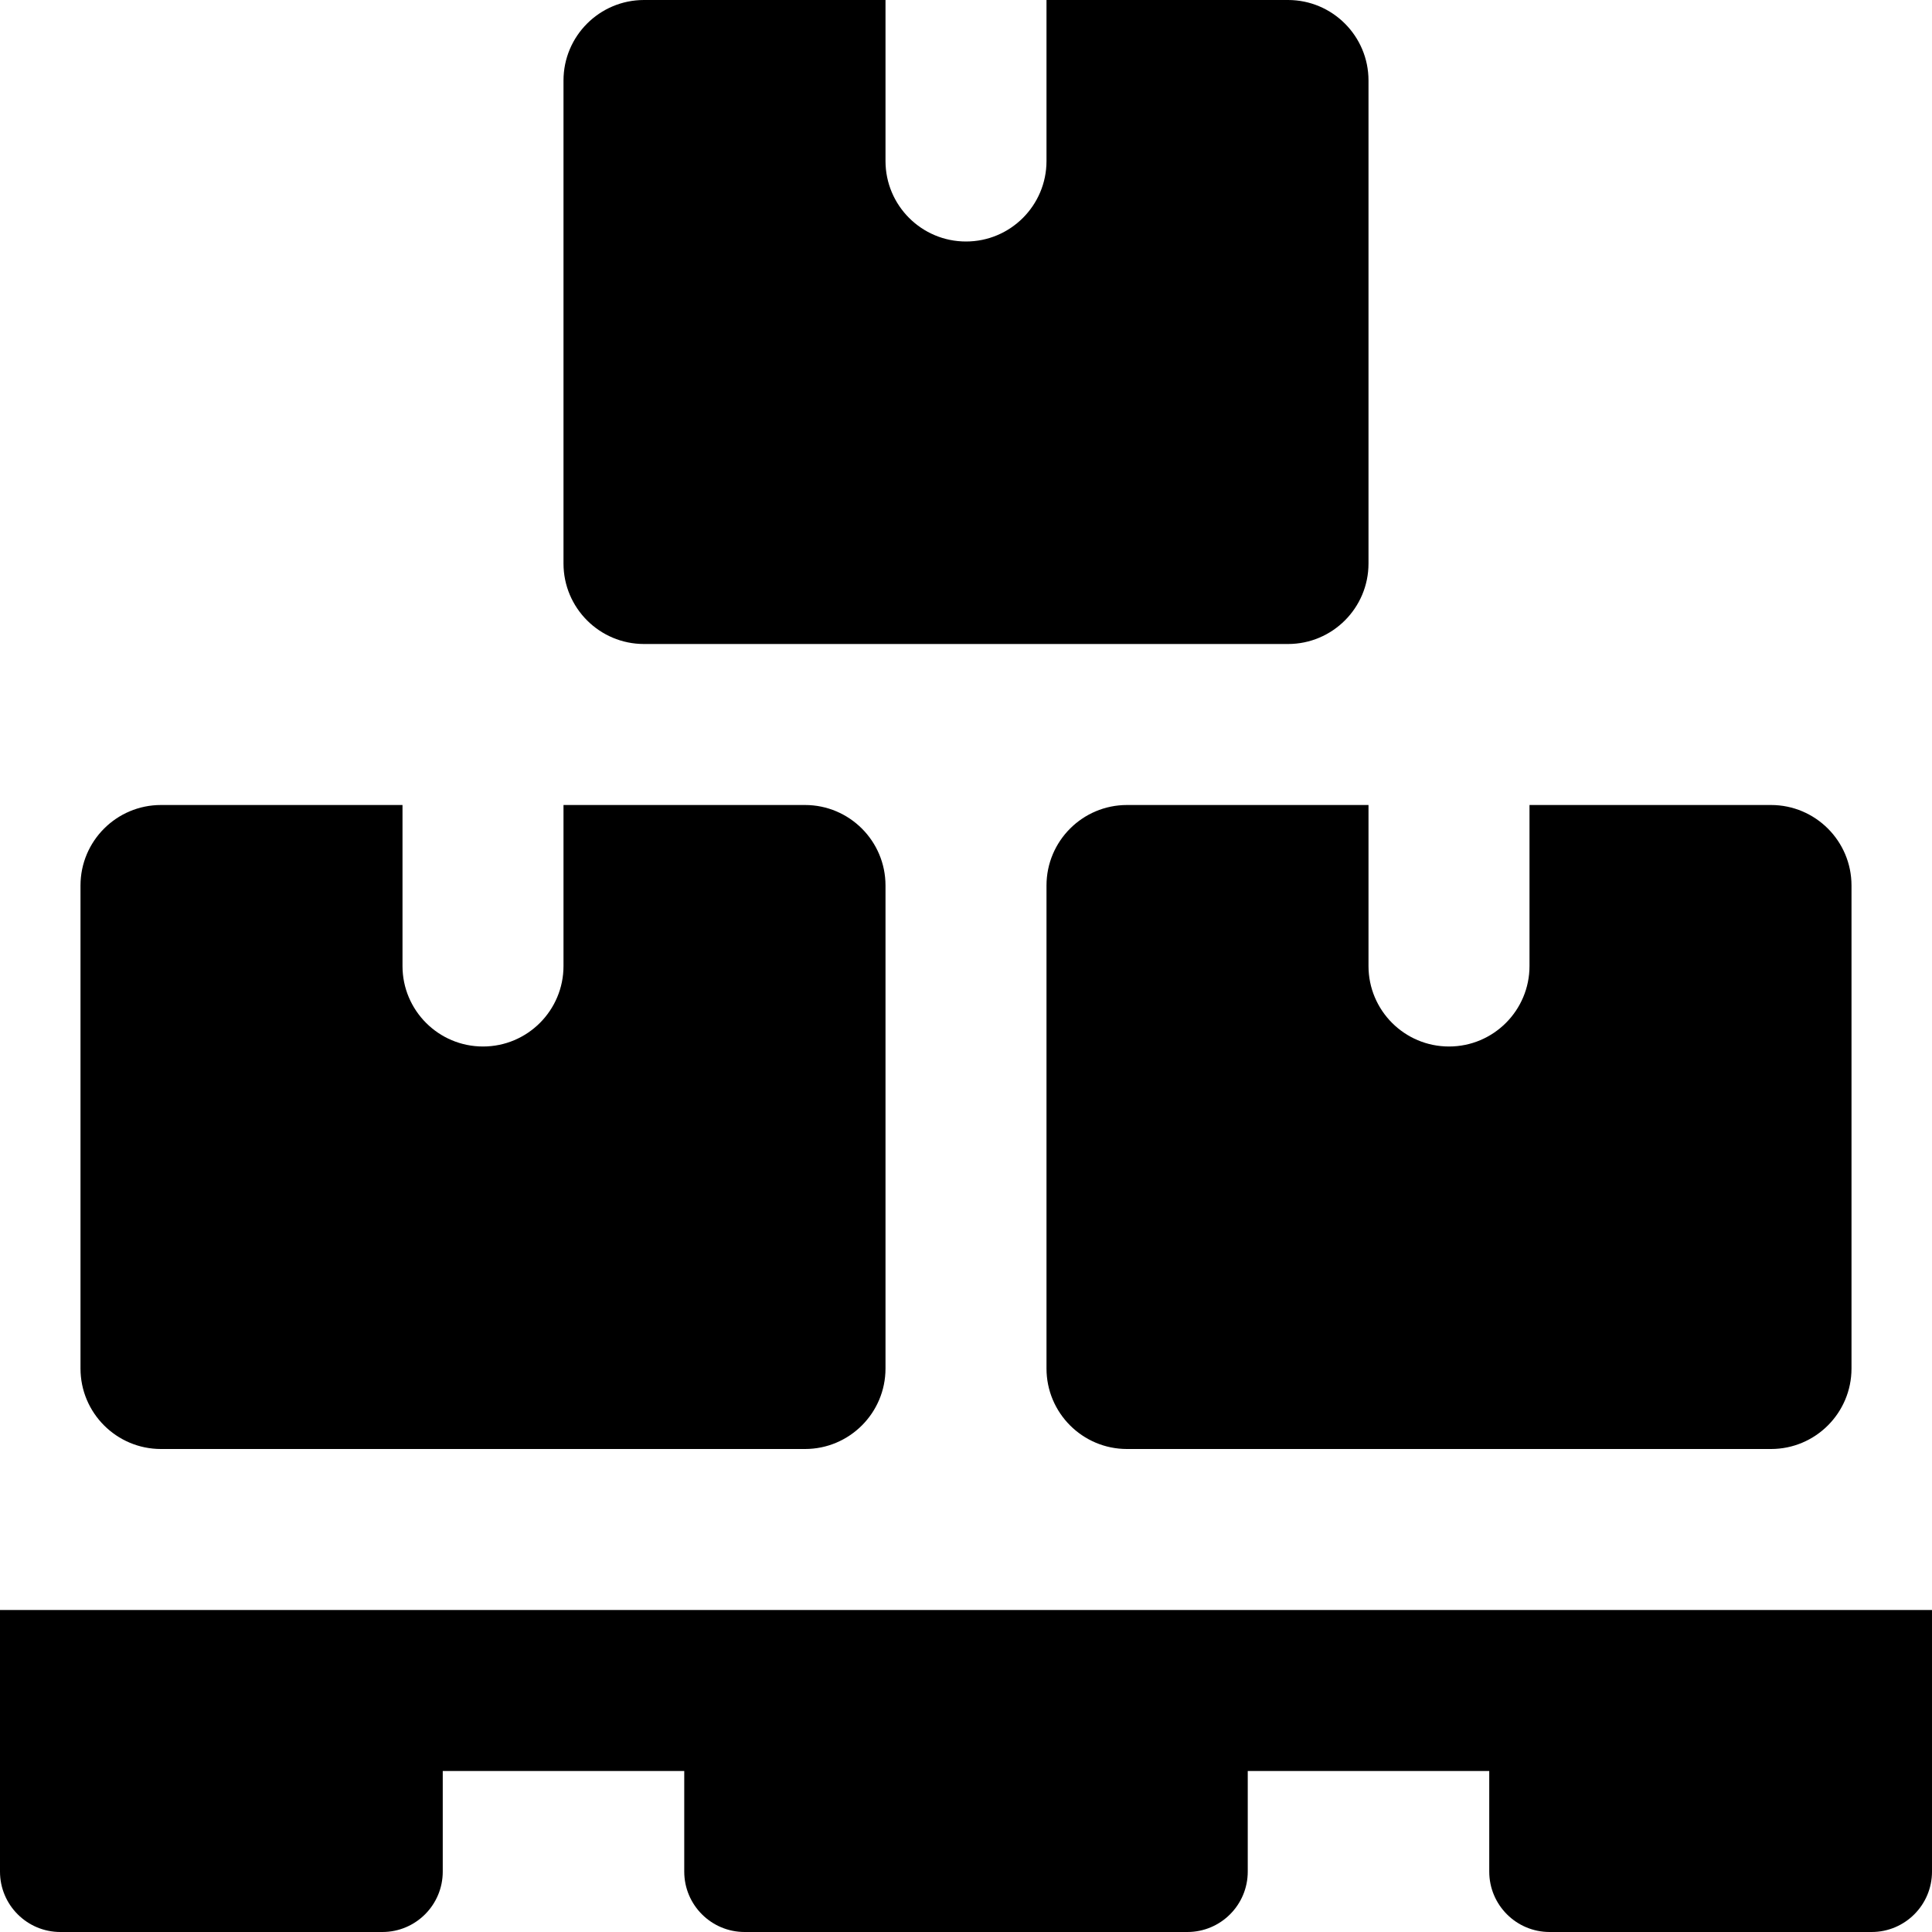
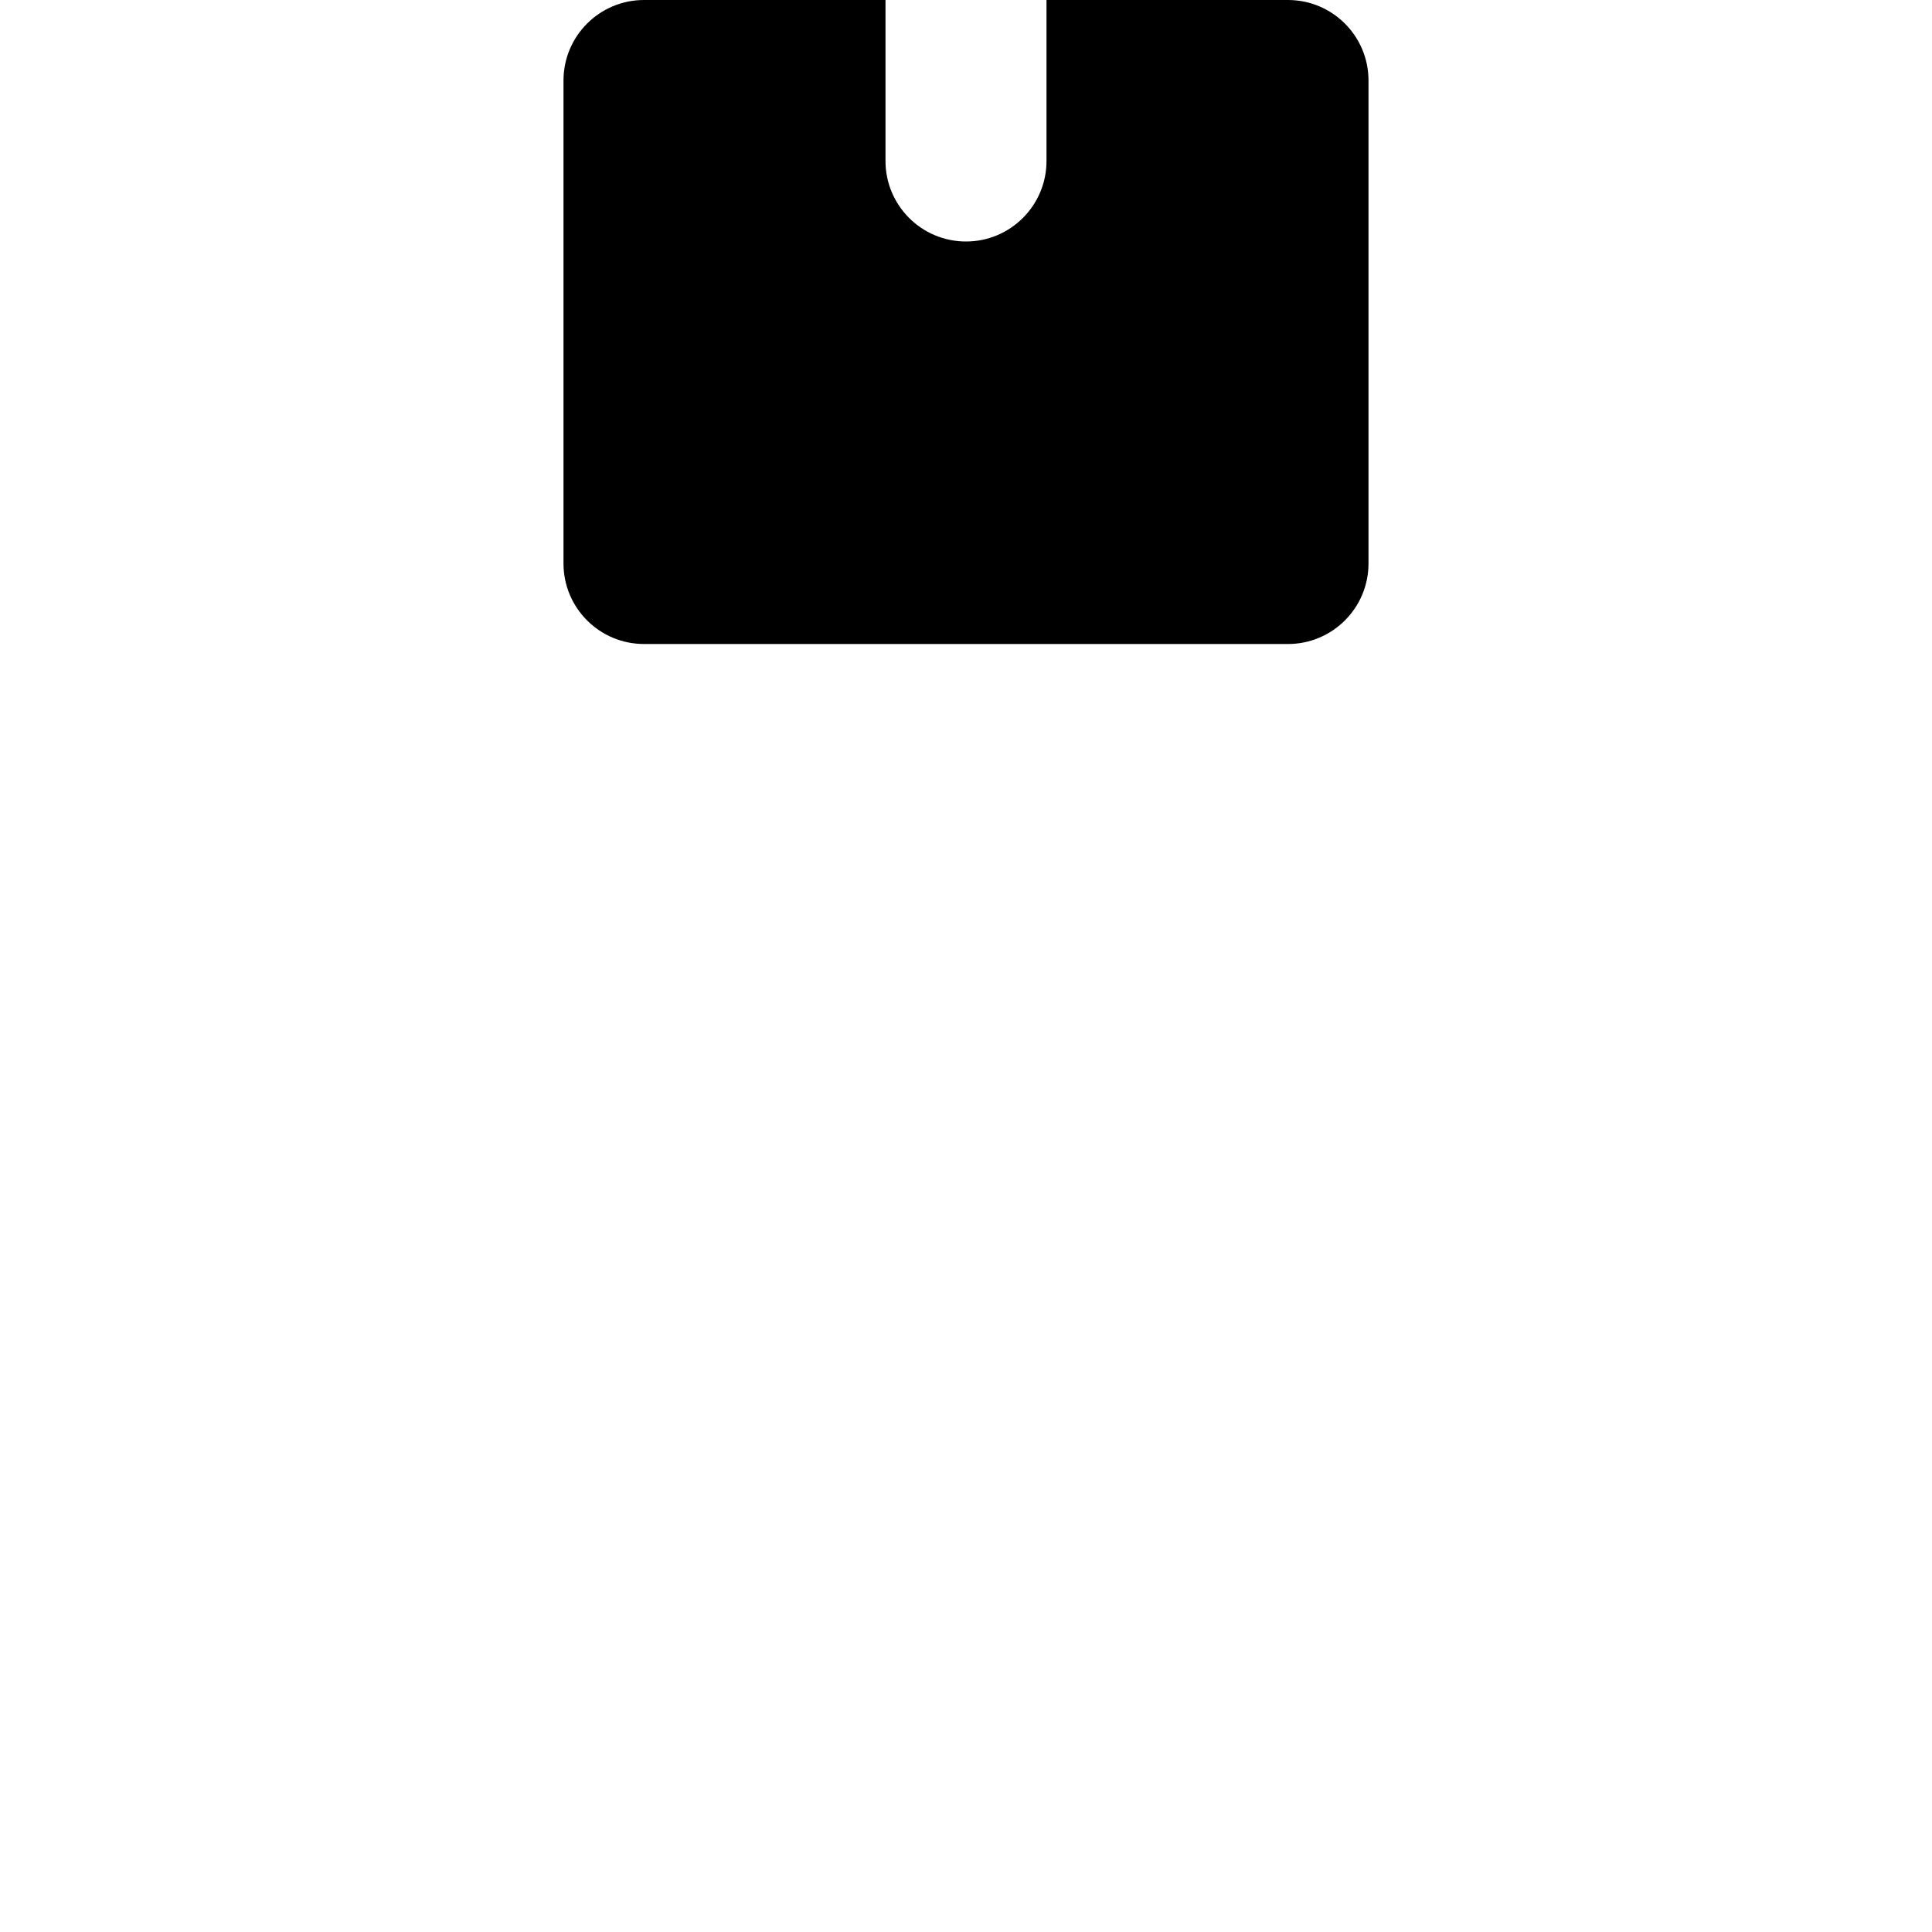
<svg xmlns="http://www.w3.org/2000/svg" enable-background="new 0 0 24 24" height="512" viewBox="0 0 24 24" width="512">
-   <path d="m23.25 24h-4c-.414 0-.75-.336-.75-.75v-1.25h-3v1.25c0 .414-.336.75-.75.75h-5.5c-.414 0-.75-.336-.75-.75v-1.25h-3v1.25c0 .414-.336.75-.75.75h-4c-.414 0-.75-.336-.75-.75v-3.25h24v3.25c0 .414-.336.75-.75.75z" />
  <path d="m16 0h-3v2c0 .552-.448 1-1 1s-1-.448-1-1v-2h-3c-.552 0-1 .448-1 1v6c0 .552.448 1 1 1h8c.552 0 1-.448 1-1v-6c0-.552-.448-1-1-1z" />
-   <path d="m10 10h-3v2c0 .552-.448 1-1 1s-1-.448-1-1v-2h-3c-.552 0-1 .448-1 1v6c0 .552.448 1 1 1h8c.552 0 1-.448 1-1v-6c0-.552-.448-1-1-1z" />
-   <path d="m22 10h-3v2c0 .552-.448 1-1 1s-1-.448-1-1v-2h-3c-.552 0-1 .448-1 1v6c0 .552.448 1 1 1h8c.552 0 1-.448 1-1v-6c0-.552-.448-1-1-1z" />
</svg>